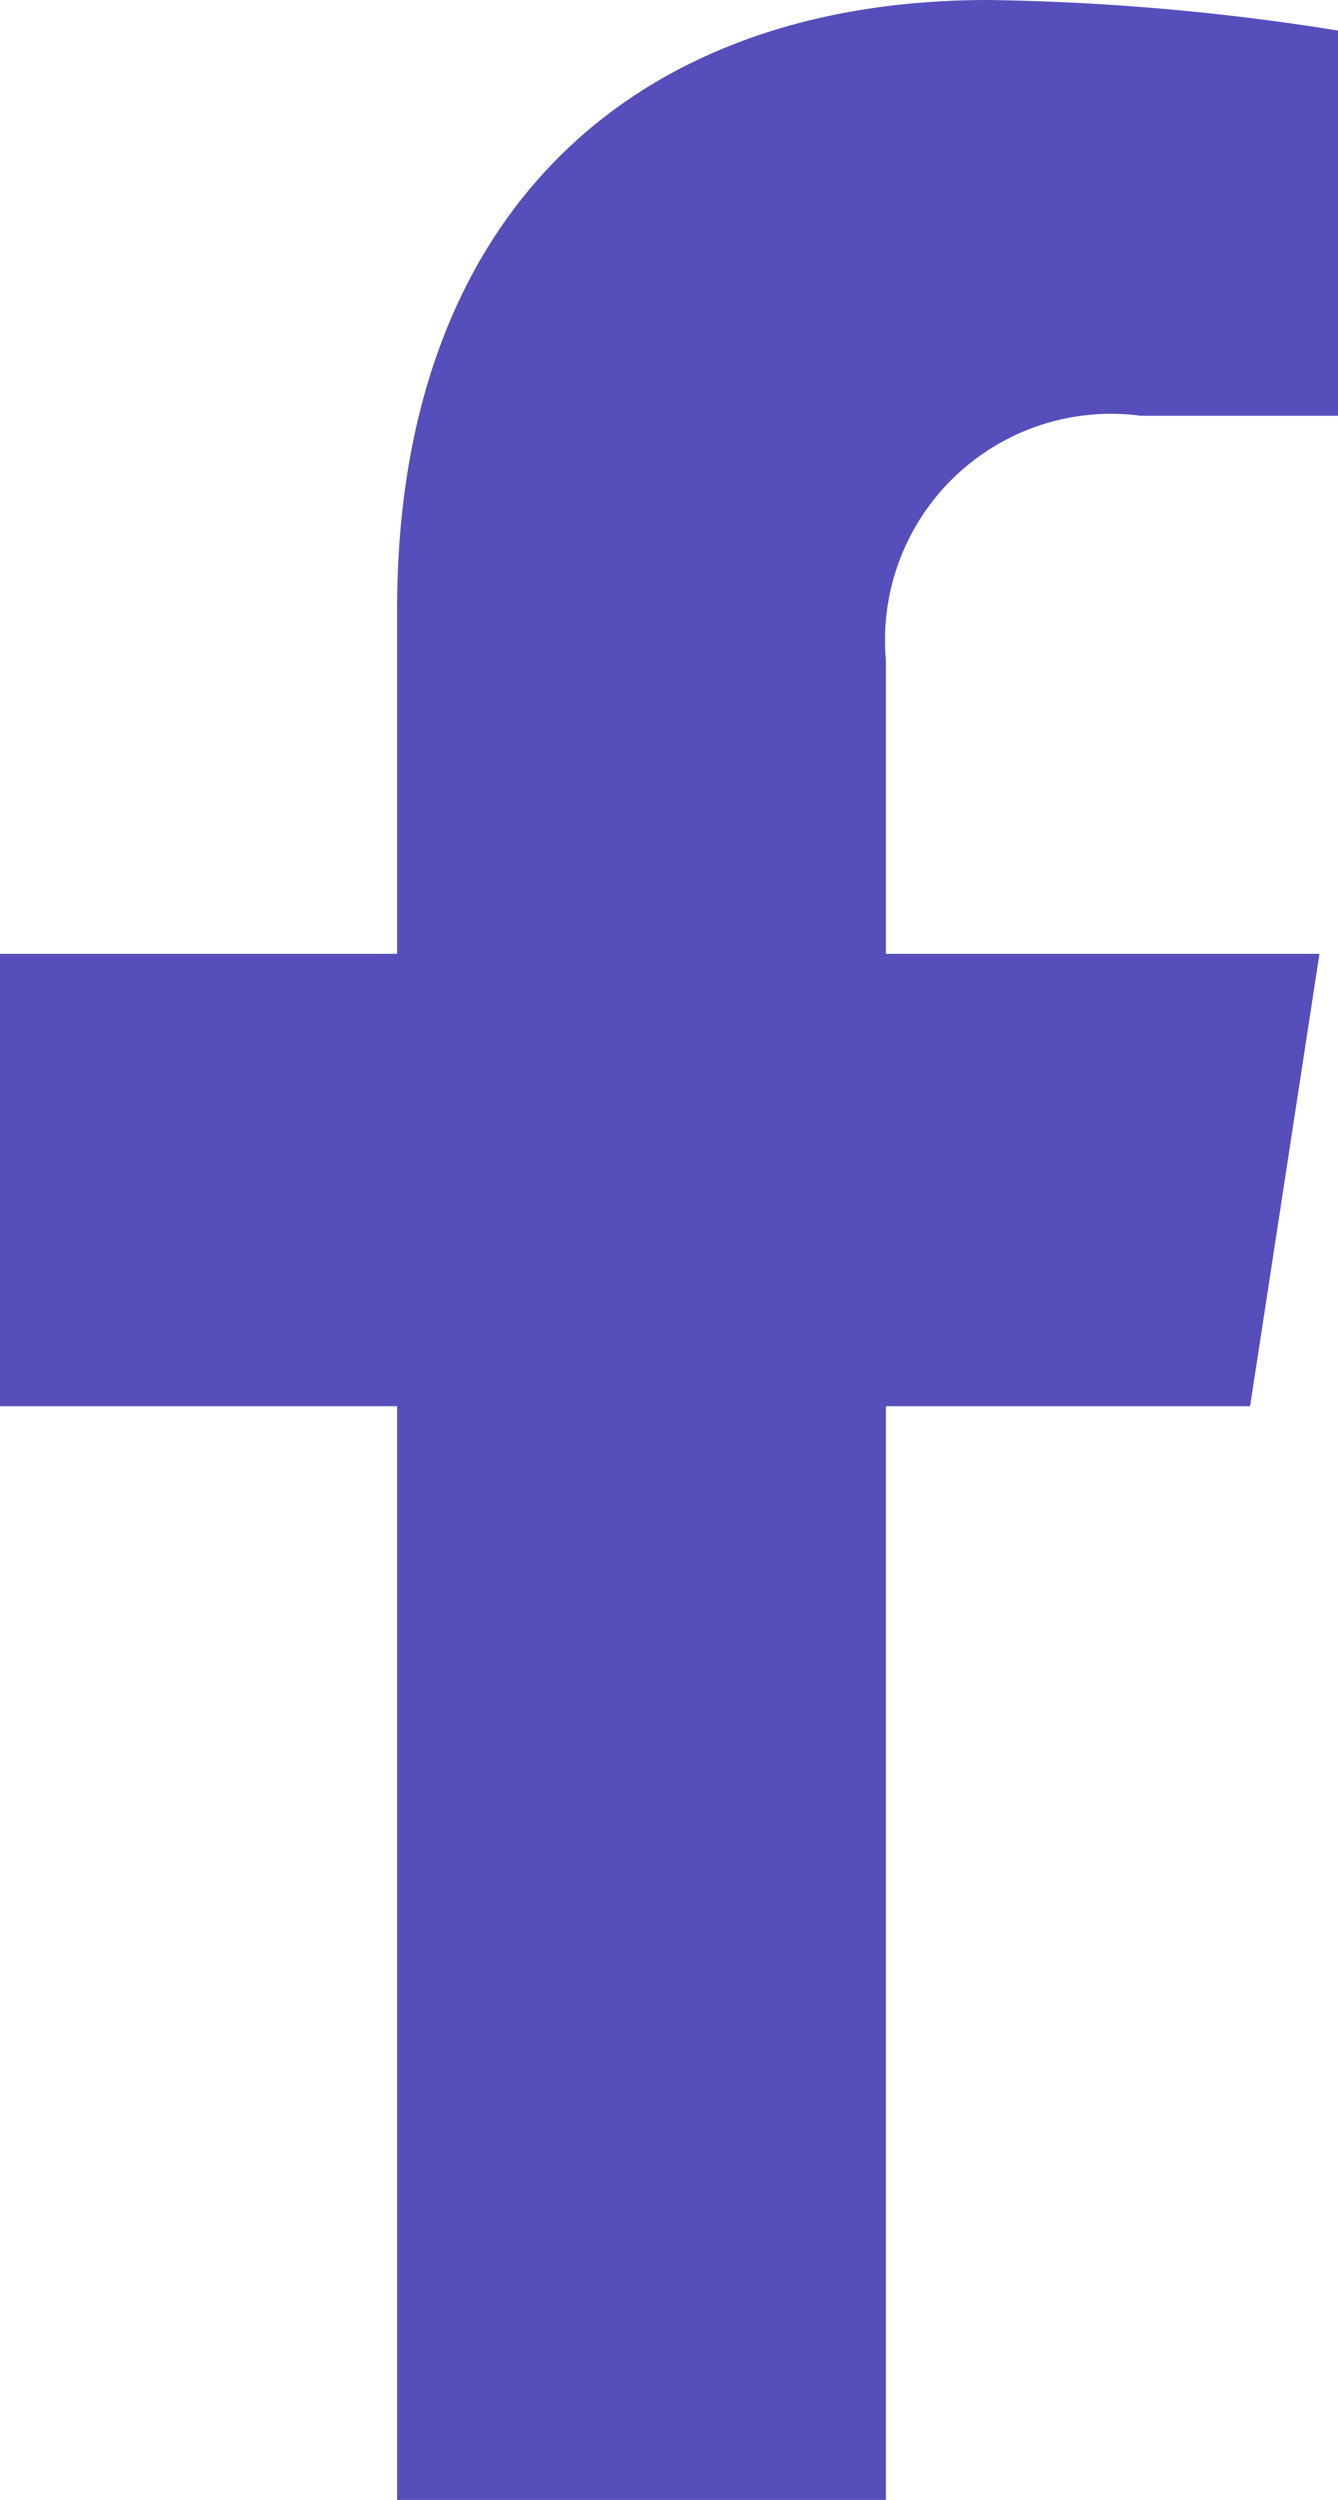
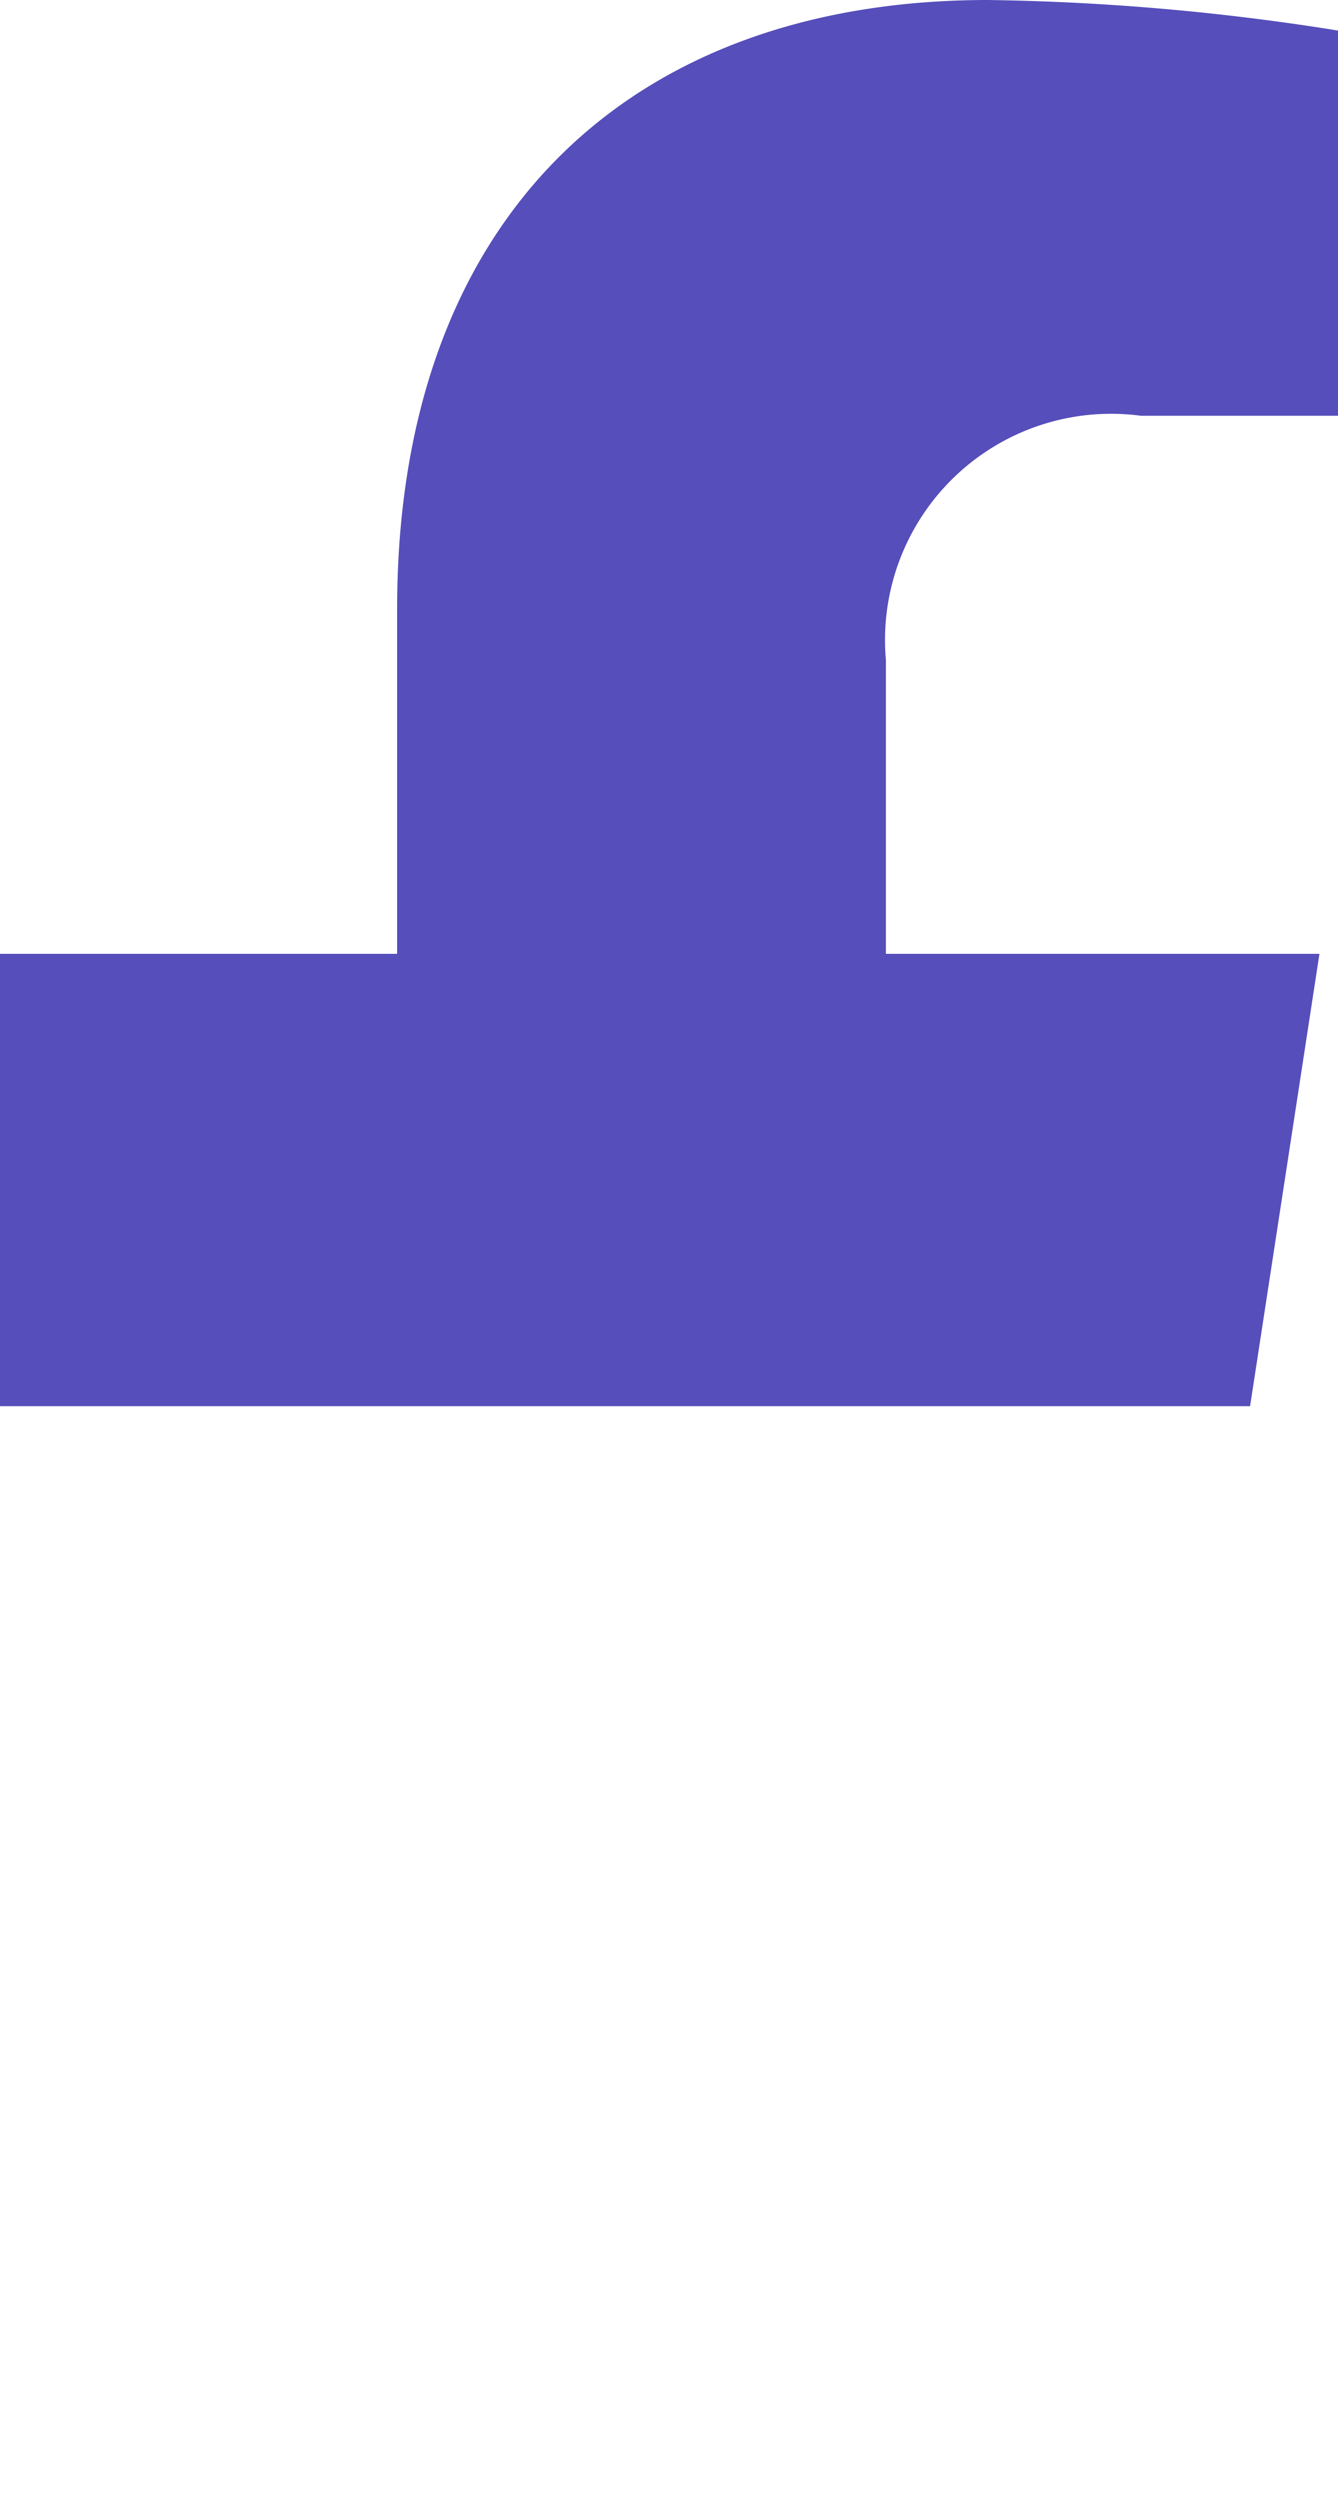
<svg xmlns="http://www.w3.org/2000/svg" width="13.925" height="26" viewBox="0 0 13.925 26">
-   <path id="facebook-f" d="M35.9,14.625l.722-4.705H32.11V6.866a2.353,2.353,0,0,1,2.653-2.542h2.053V.318A25.031,25.031,0,0,0,33.172,0c-3.718,0-6.149,2.254-6.149,6.333V9.92H22.89v4.705h4.133V26H32.11V14.625Z" transform="translate(-22.89)" fill="#564ebb" />
+   <path id="facebook-f" d="M35.9,14.625l.722-4.705H32.11V6.866a2.353,2.353,0,0,1,2.653-2.542h2.053V.318A25.031,25.031,0,0,0,33.172,0c-3.718,0-6.149,2.254-6.149,6.333V9.92H22.89v4.705h4.133V26V14.625Z" transform="translate(-22.89)" fill="#564ebb" />
</svg>